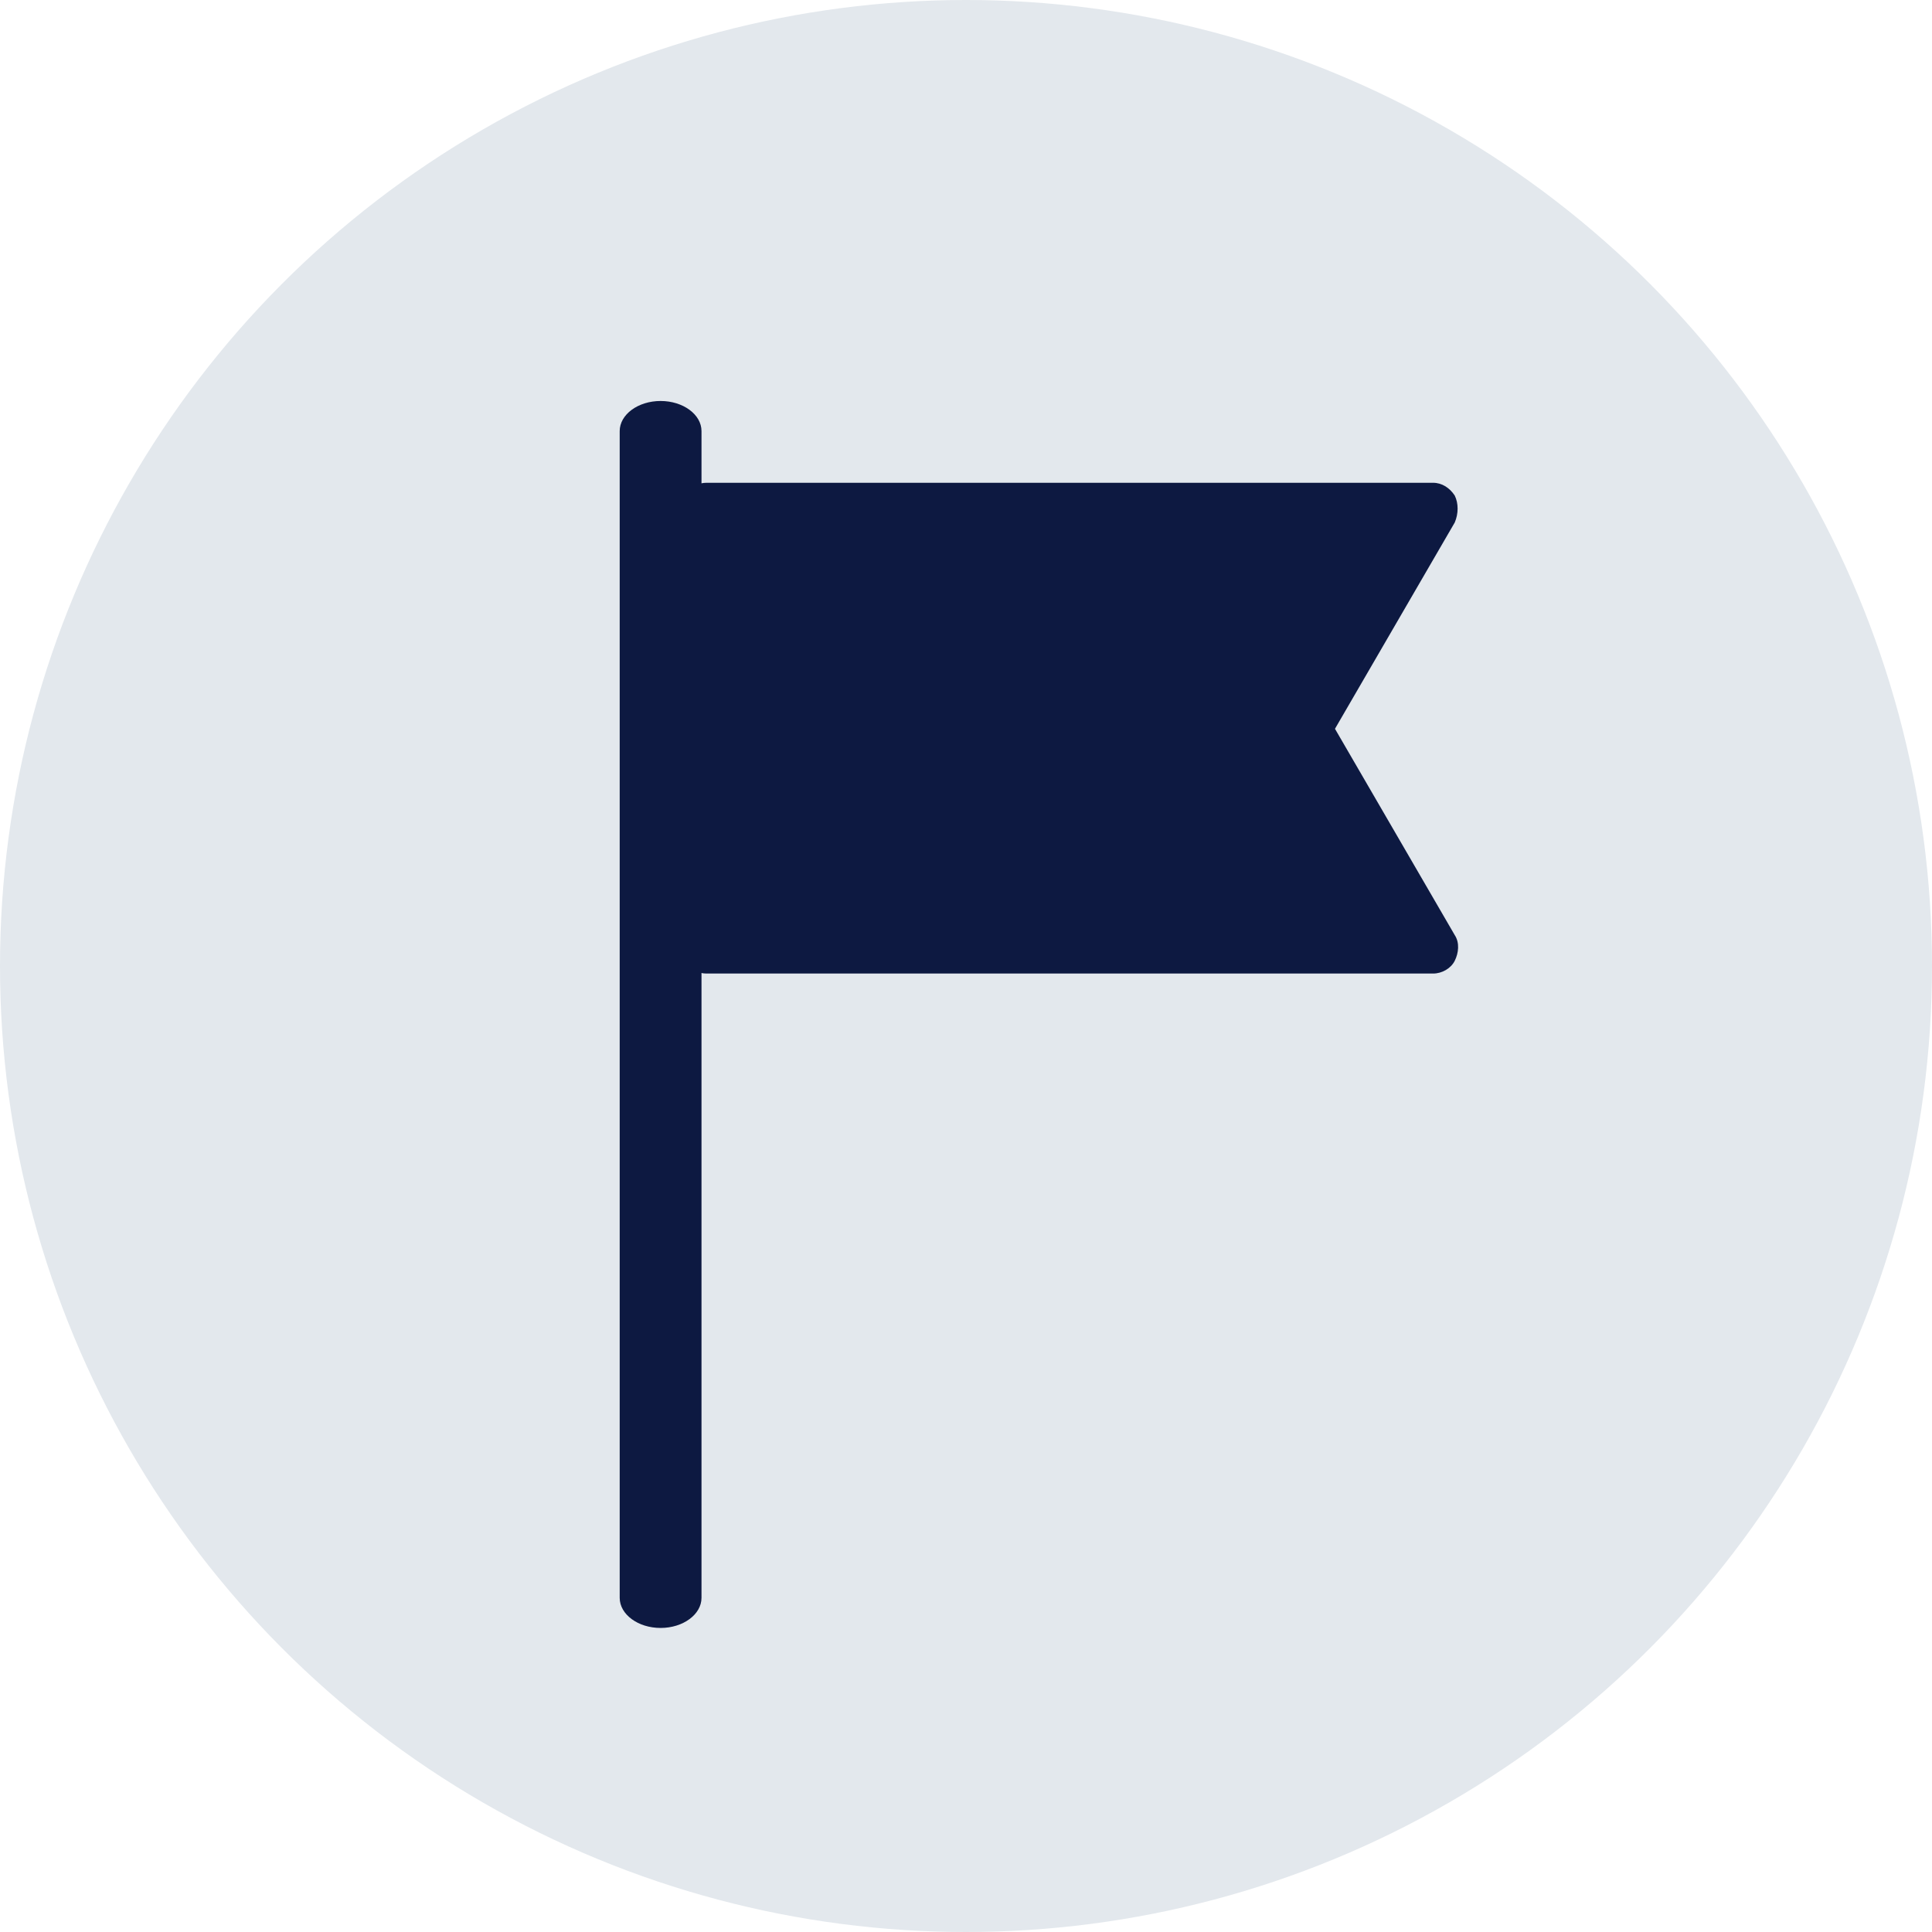
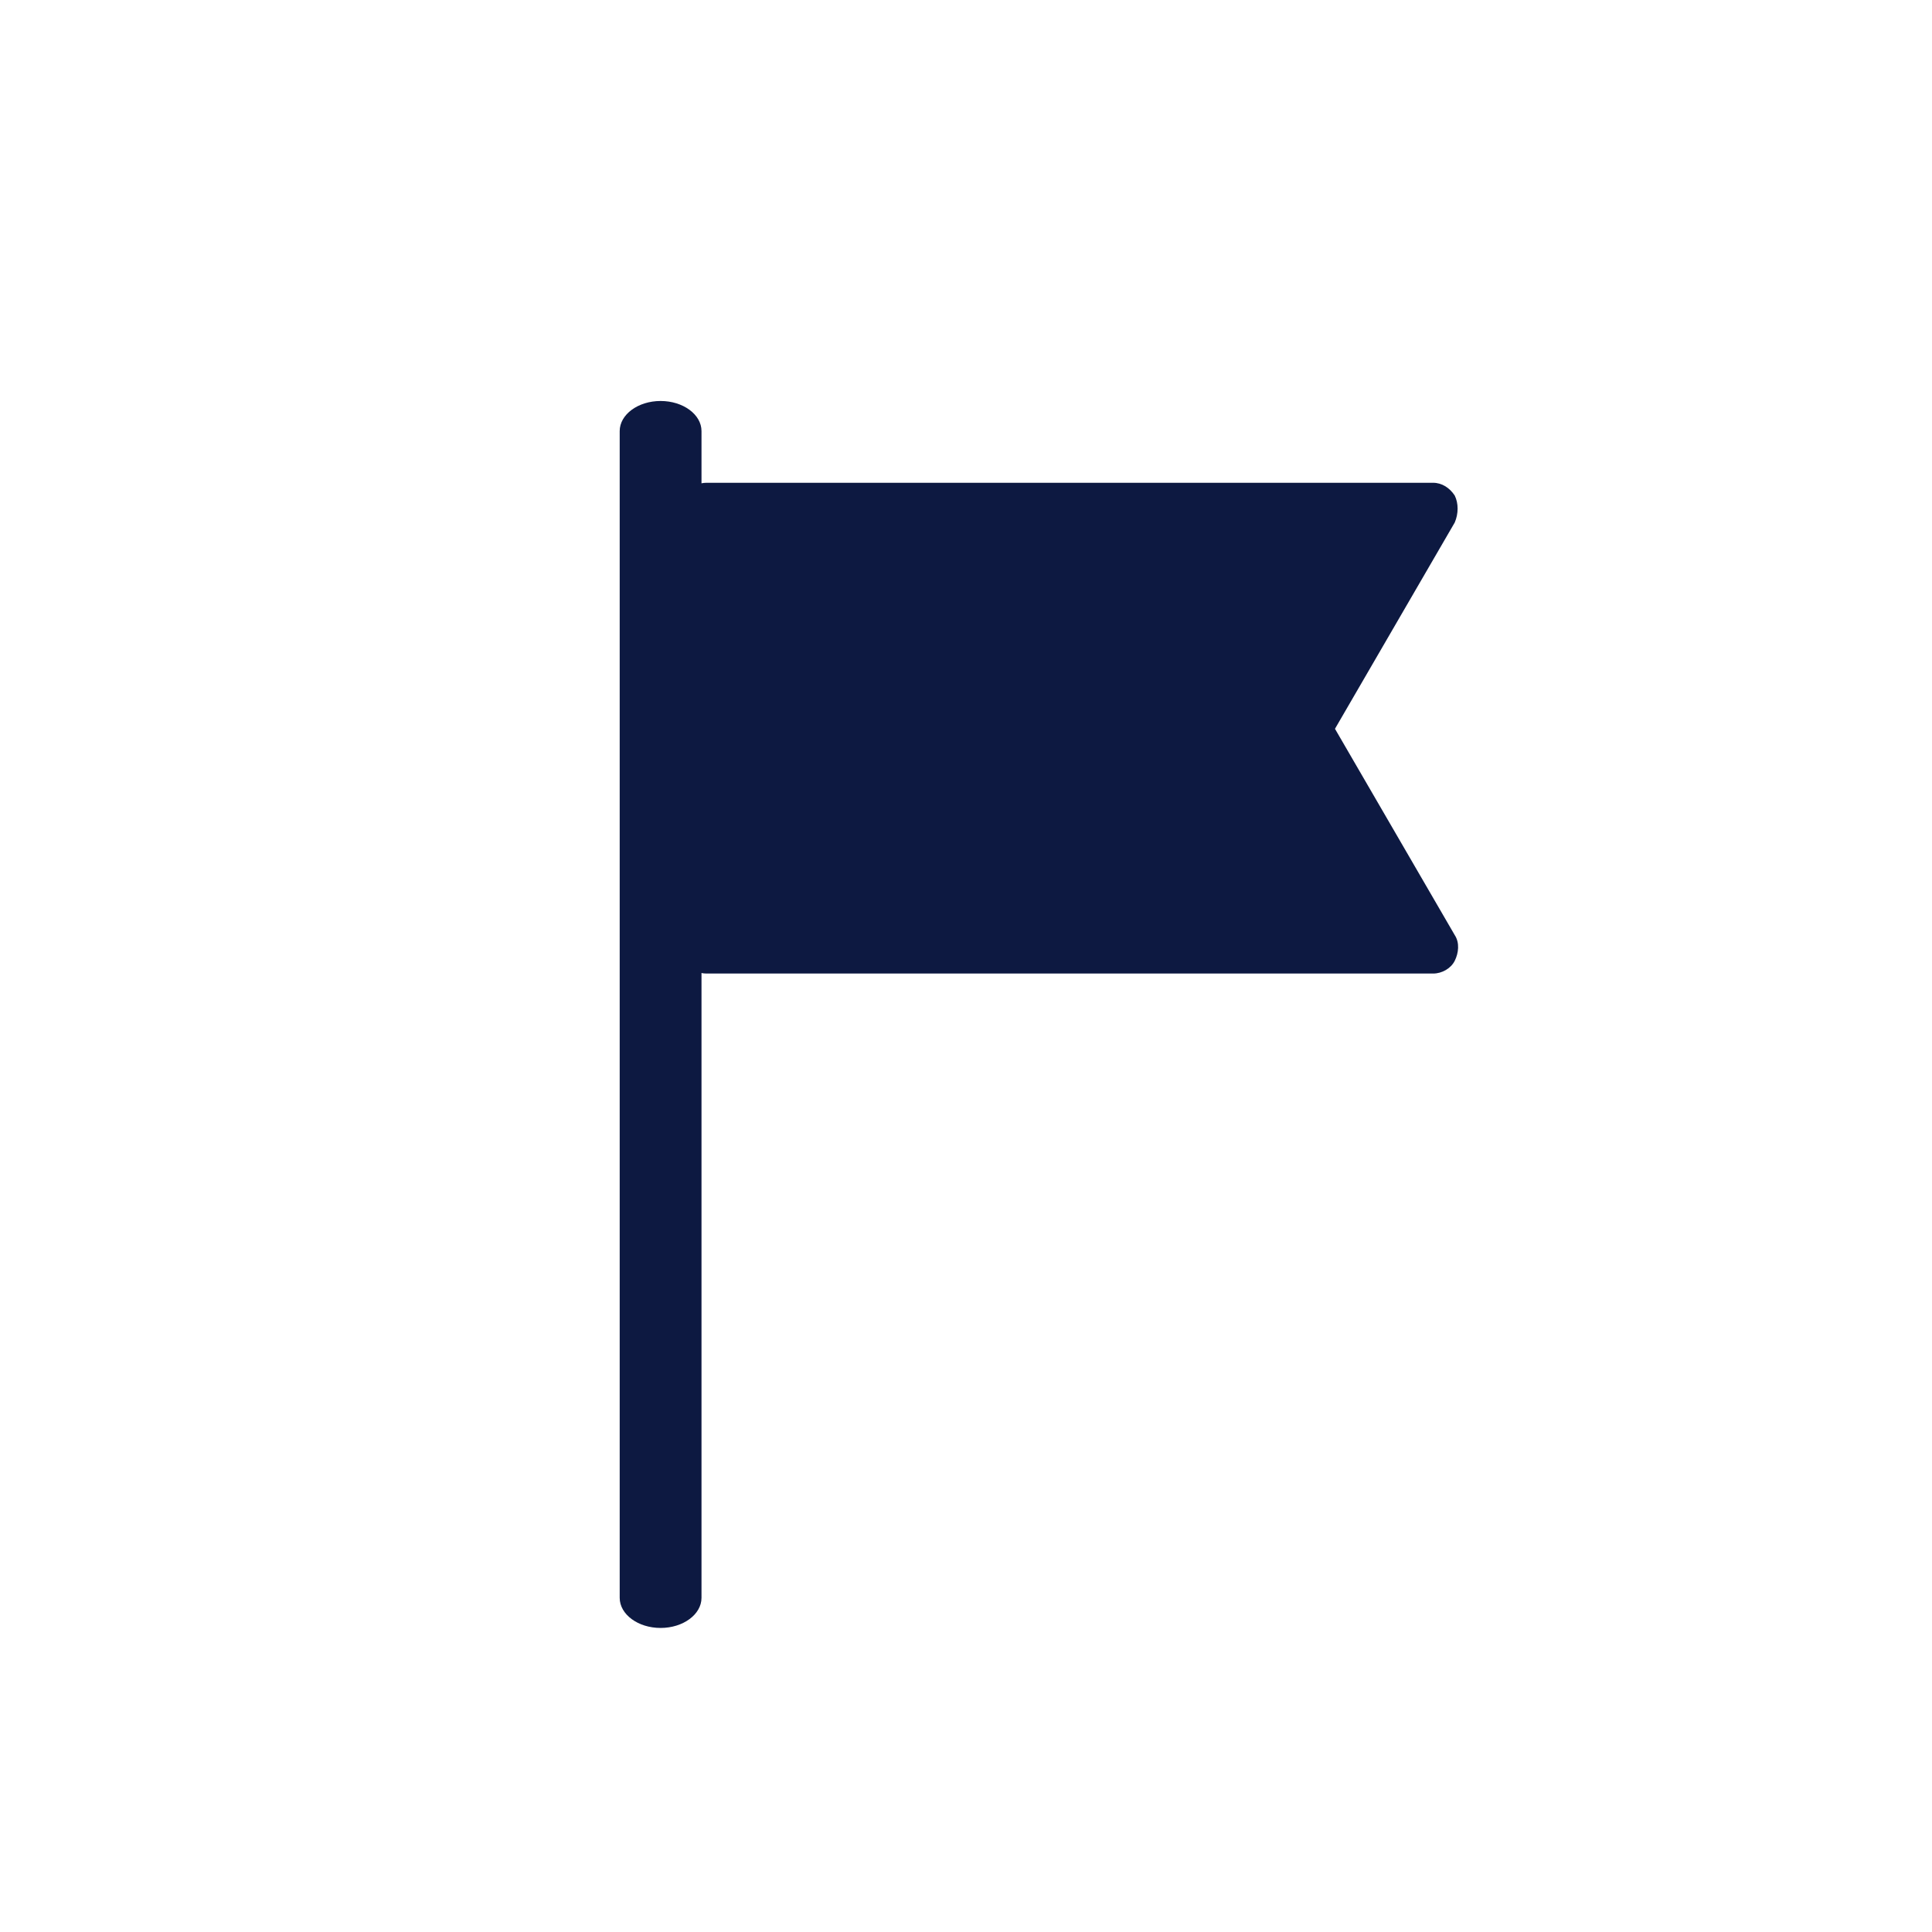
<svg xmlns="http://www.w3.org/2000/svg" fill="none" height="53" viewBox="0 0 53 53" width="53">
-   <circle cx="26.5" cy="26.5" fill="#e3e8ed" r="26.5" />
  <g fill="#0d1941">
    <path d="m39.908 13.595c-.139-.211-.35-.351-.594-.351h-19.931c-.385 0-.699.316-.699.703v12.057c0 .387.314.703.699.703h19.931c.244 0 .489-.14.594-.351.105-.211.139-.492 0-.703l-3.286-5.66 3.286-5.66c.104-.244.104-.526 0-.737z" />
    <path d="m17 11.826v32.007c0 .455.504.826 1.122.826.618 0 1.122-.371 1.122-.826v-32.007c0-.455-.504-.826-1.122-.826-.618 0-1.122.371-1.122.826z" />
  </g>
</svg>